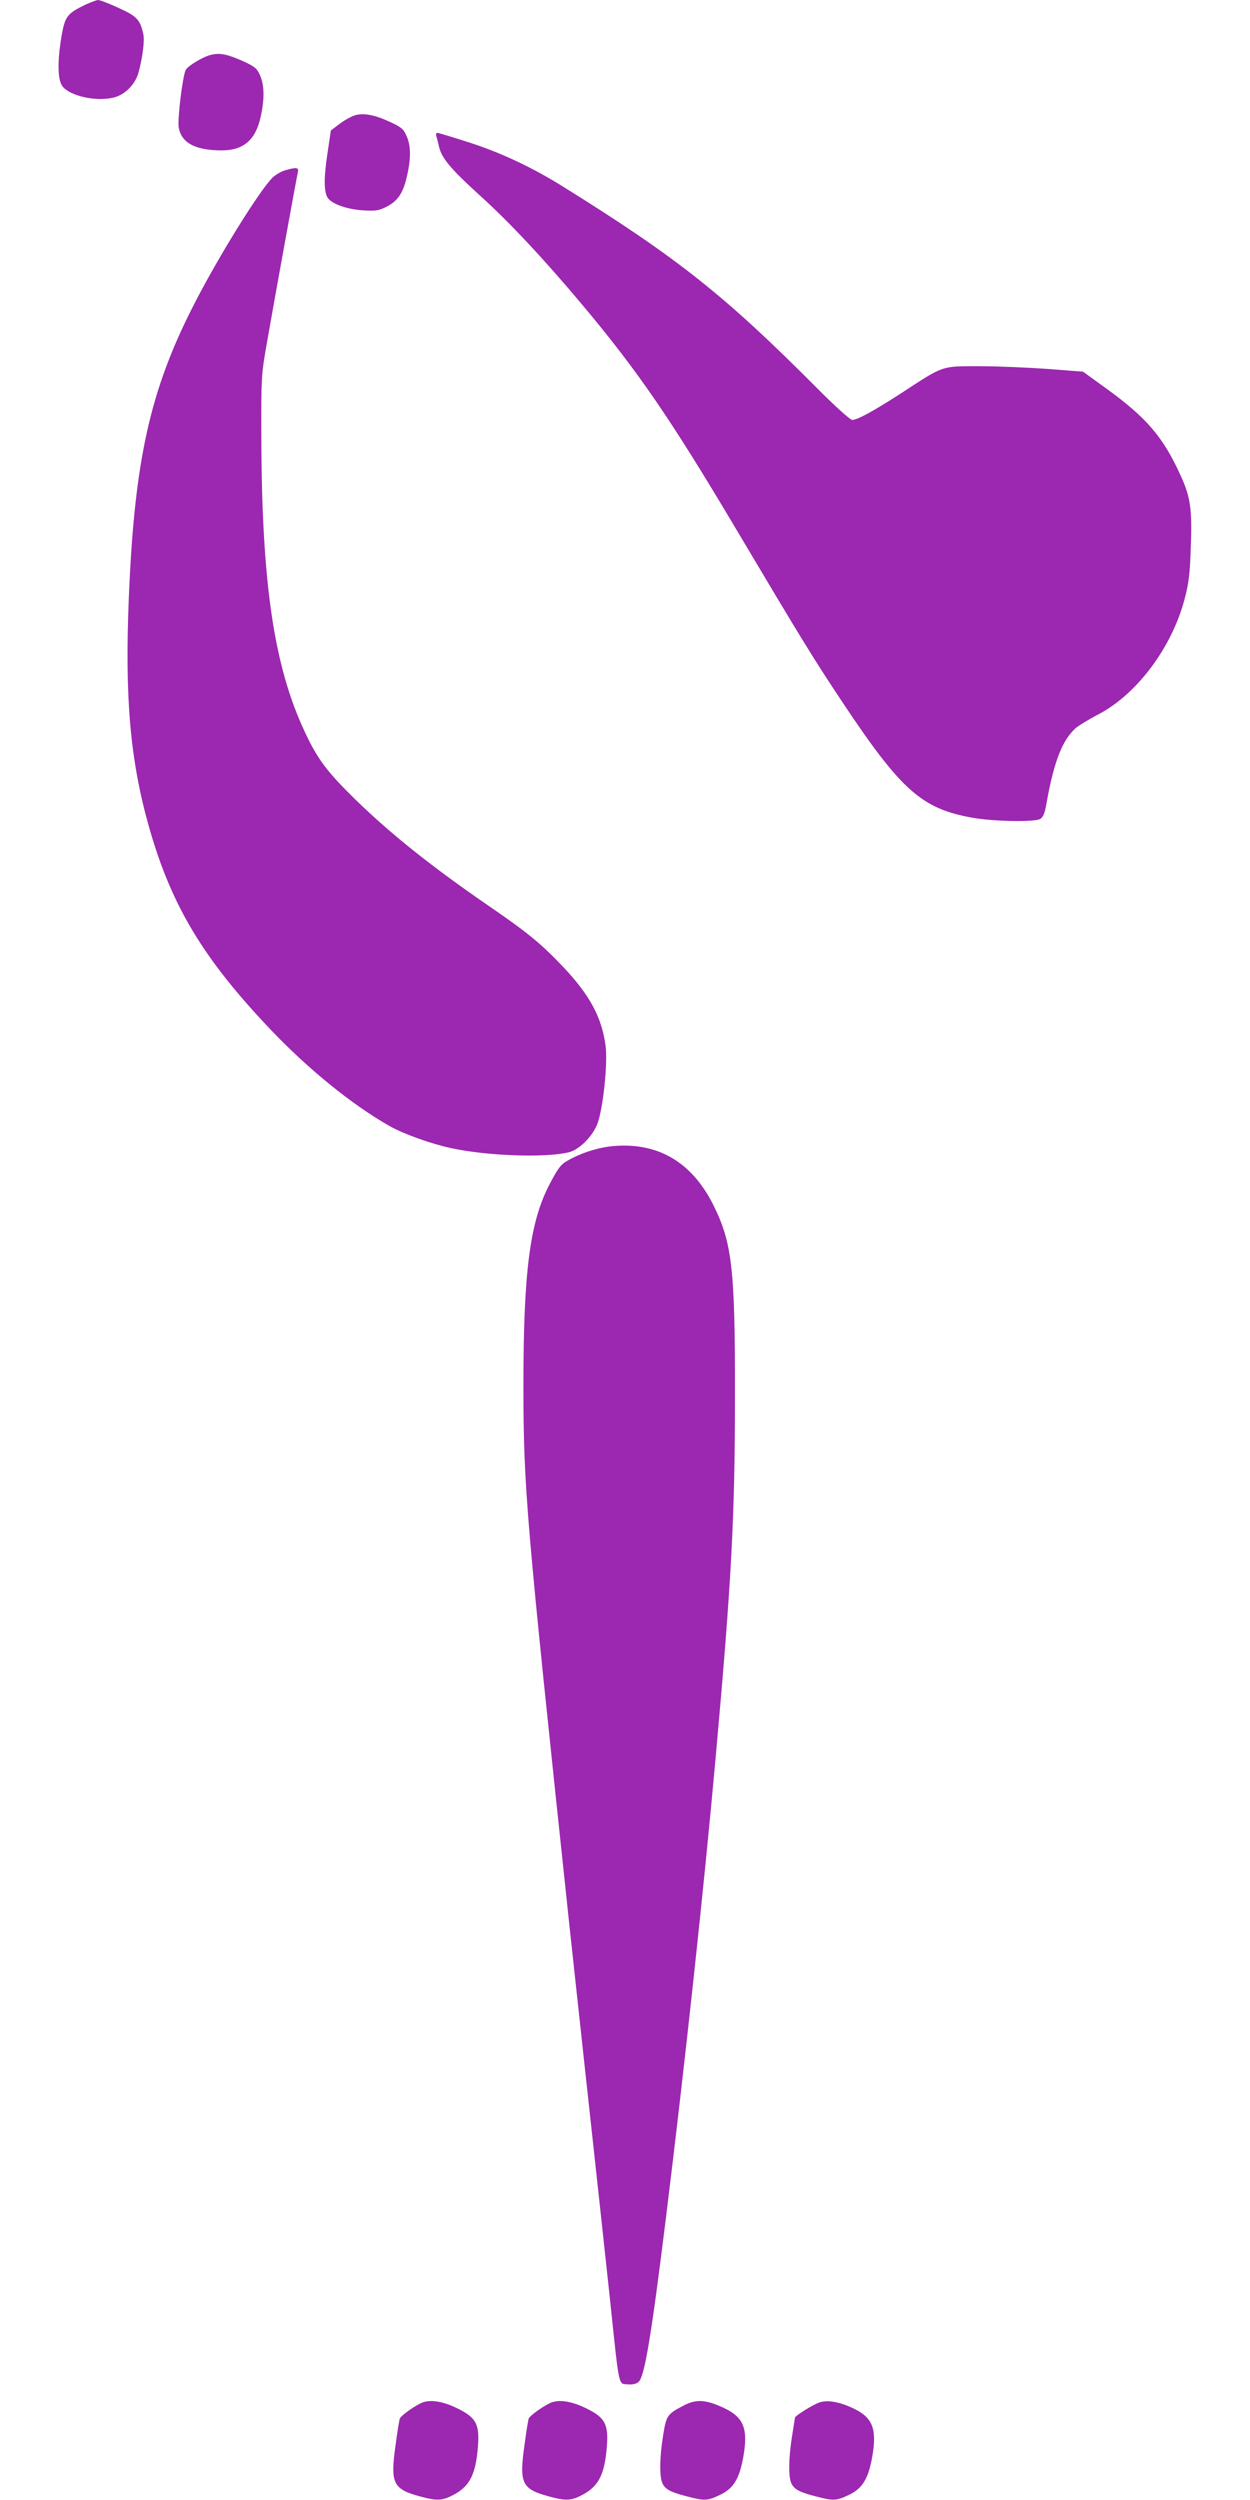
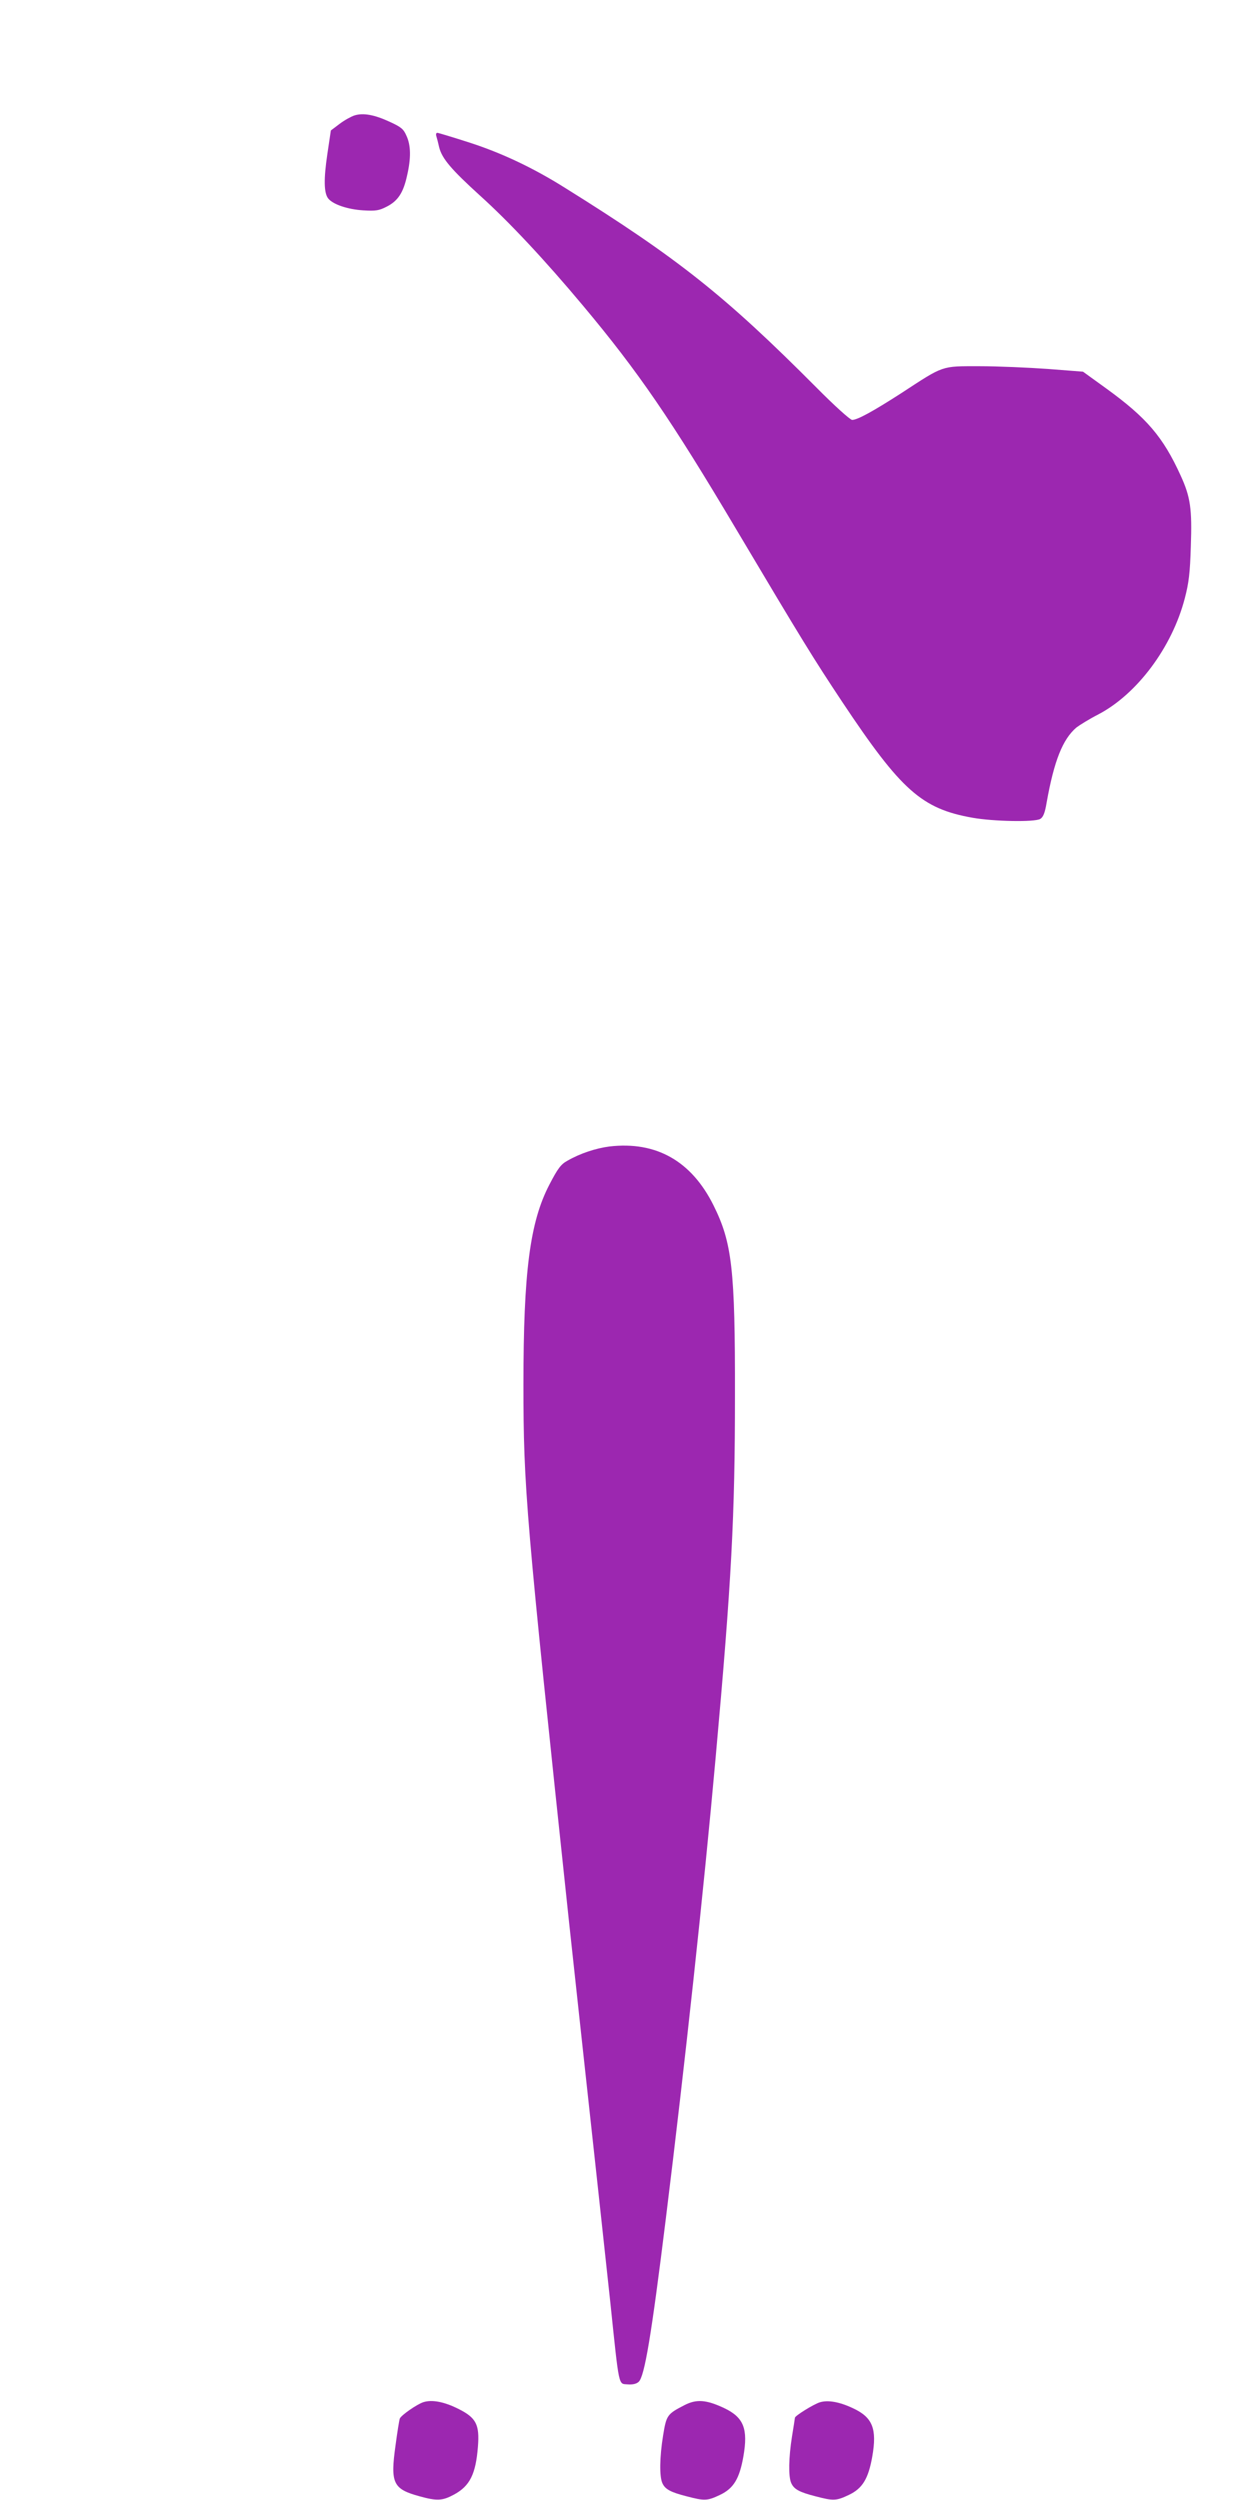
<svg xmlns="http://www.w3.org/2000/svg" version="1.0" width="640pt" height="1280pt" viewBox="0 0 640 1280" preserveAspectRatio="xMidYMid meet">
  <g transform="translate(0,1280) scale(0.1,-0.1)" fill="#9c27b0" stroke="none">
-     <path d="M435 12775 c-92 -45 -102 -59 -120 -160 -22 -130 -20 -226 5 -257 39 -50 171 -79 260 -58 60 14 113 68 130 131 20 75 31 161 24 193 -16 75 -33 93 -126 135 -49 23 -97 41 -106 41 -9 -1 -39 -12 -67 -25z" />
-     <path d="M1083 12520 c-41 -9 -120 -56 -132 -78 -16 -31 -43 -251 -36 -295 14 -79 85 -117 221 -117 110 0 172 53 198 169 21 92 20 166 -3 216 -15 35 -28 45 -87 72 -79 35 -116 43 -161 33z" />
    <path d="M1815 12209 c-16 -5 -51 -24 -76 -43 l-45 -34 -18 -121 c-19 -128 -18 -200 5 -228 25 -30 99 -55 178 -60 66 -4 82 -1 121 19 57 29 85 71 104 158 21 90 20 156 -3 205 -15 35 -28 45 -87 72 -78 36 -135 46 -179 32z" />
    <path d="M2234 12103 c3 -10 10 -36 15 -59 15 -57 62 -112 207 -244 152 -137 335 -333 529 -565 283 -338 452 -585 785 -1146 340 -572 393 -658 543 -884 301 -452 406 -546 667 -592 107 -19 317 -23 346 -6 15 9 24 30 33 85 38 213 82 323 152 383 17 13 67 44 112 67 199 104 378 344 443 594 21 80 27 131 31 266 7 193 -2 254 -52 363 -90 198 -174 296 -381 446 l-119 86 -180 14 c-99 7 -256 14 -350 14 -198 0 -180 6 -402 -139 -143 -92 -223 -136 -250 -136 -10 0 -92 74 -183 166 -467 469 -706 660 -1290 1024 -161 101 -320 176 -483 229 -87 28 -163 51 -168 51 -6 0 -8 -8 -5 -17z" />
-     <path d="M1460 11928 c-19 -5 -48 -22 -63 -36 -66 -63 -282 -411 -407 -657 -222 -435 -301 -792 -330 -1485 -22 -524 6 -846 106 -1195 114 -396 276 -665 618 -1025 192 -202 414 -383 608 -494 74 -42 213 -92 320 -115 187 -40 486 -50 603 -20 58 16 130 93 149 161 28 96 48 307 36 388 -20 144 -82 257 -217 400 -113 119 -184 177 -378 310 -290 199 -501 367 -684 545 -145 142 -195 207 -260 347 -158 336 -221 759 -223 1512 -1 295 0 319 26 466 46 264 151 841 161 888 6 25 -6 27 -65 10z" />
    <path d="M3120 6930 c-69 -9 -149 -35 -215 -73 -33 -18 -49 -39 -92 -122 -100 -192 -133 -447 -133 -1023 0 -531 12 -668 235 -2767 26 -241 105 -969 150 -1380 13 -121 40 -371 60 -555 46 -441 41 -414 88 -418 25 -2 45 2 57 13 30 27 65 235 139 835 97 784 195 1690 255 2360 82 909 99 1239 99 1855 1 649 -15 783 -110 974 -113 227 -294 329 -533 301z" />
    <path d="M2168 501 c-34 -11 -114 -67 -121 -84 -3 -8 -13 -70 -22 -138 -27 -193 -13 -223 123 -260 90 -25 118 -23 177 9 81 44 111 105 122 245 9 113 -9 148 -99 193 -73 37 -136 49 -180 35z" />
-     <path d="M2828 501 c-34 -11 -114 -67 -121 -84 -3 -8 -13 -70 -22 -138 -27 -193 -13 -223 123 -260 90 -25 118 -23 177 9 81 44 111 105 122 245 9 113 -9 148 -99 193 -73 37 -136 49 -180 35z" />
    <path d="M3505 486 c-89 -46 -93 -51 -110 -156 -18 -111 -19 -209 -4 -243 14 -32 42 -47 124 -68 92 -24 106 -24 171 7 70 33 100 83 120 196 25 143 2 201 -99 249 -92 43 -141 46 -202 15z" />
    <path d="M4197 500 c-32 -10 -127 -69 -127 -79 0 -3 -7 -46 -15 -96 -17 -107 -19 -205 -4 -238 14 -32 42 -47 124 -68 92 -24 106 -24 171 7 70 33 100 83 120 196 25 143 2 201 -99 248 -70 33 -129 43 -170 30z" />
  </g>
</svg>